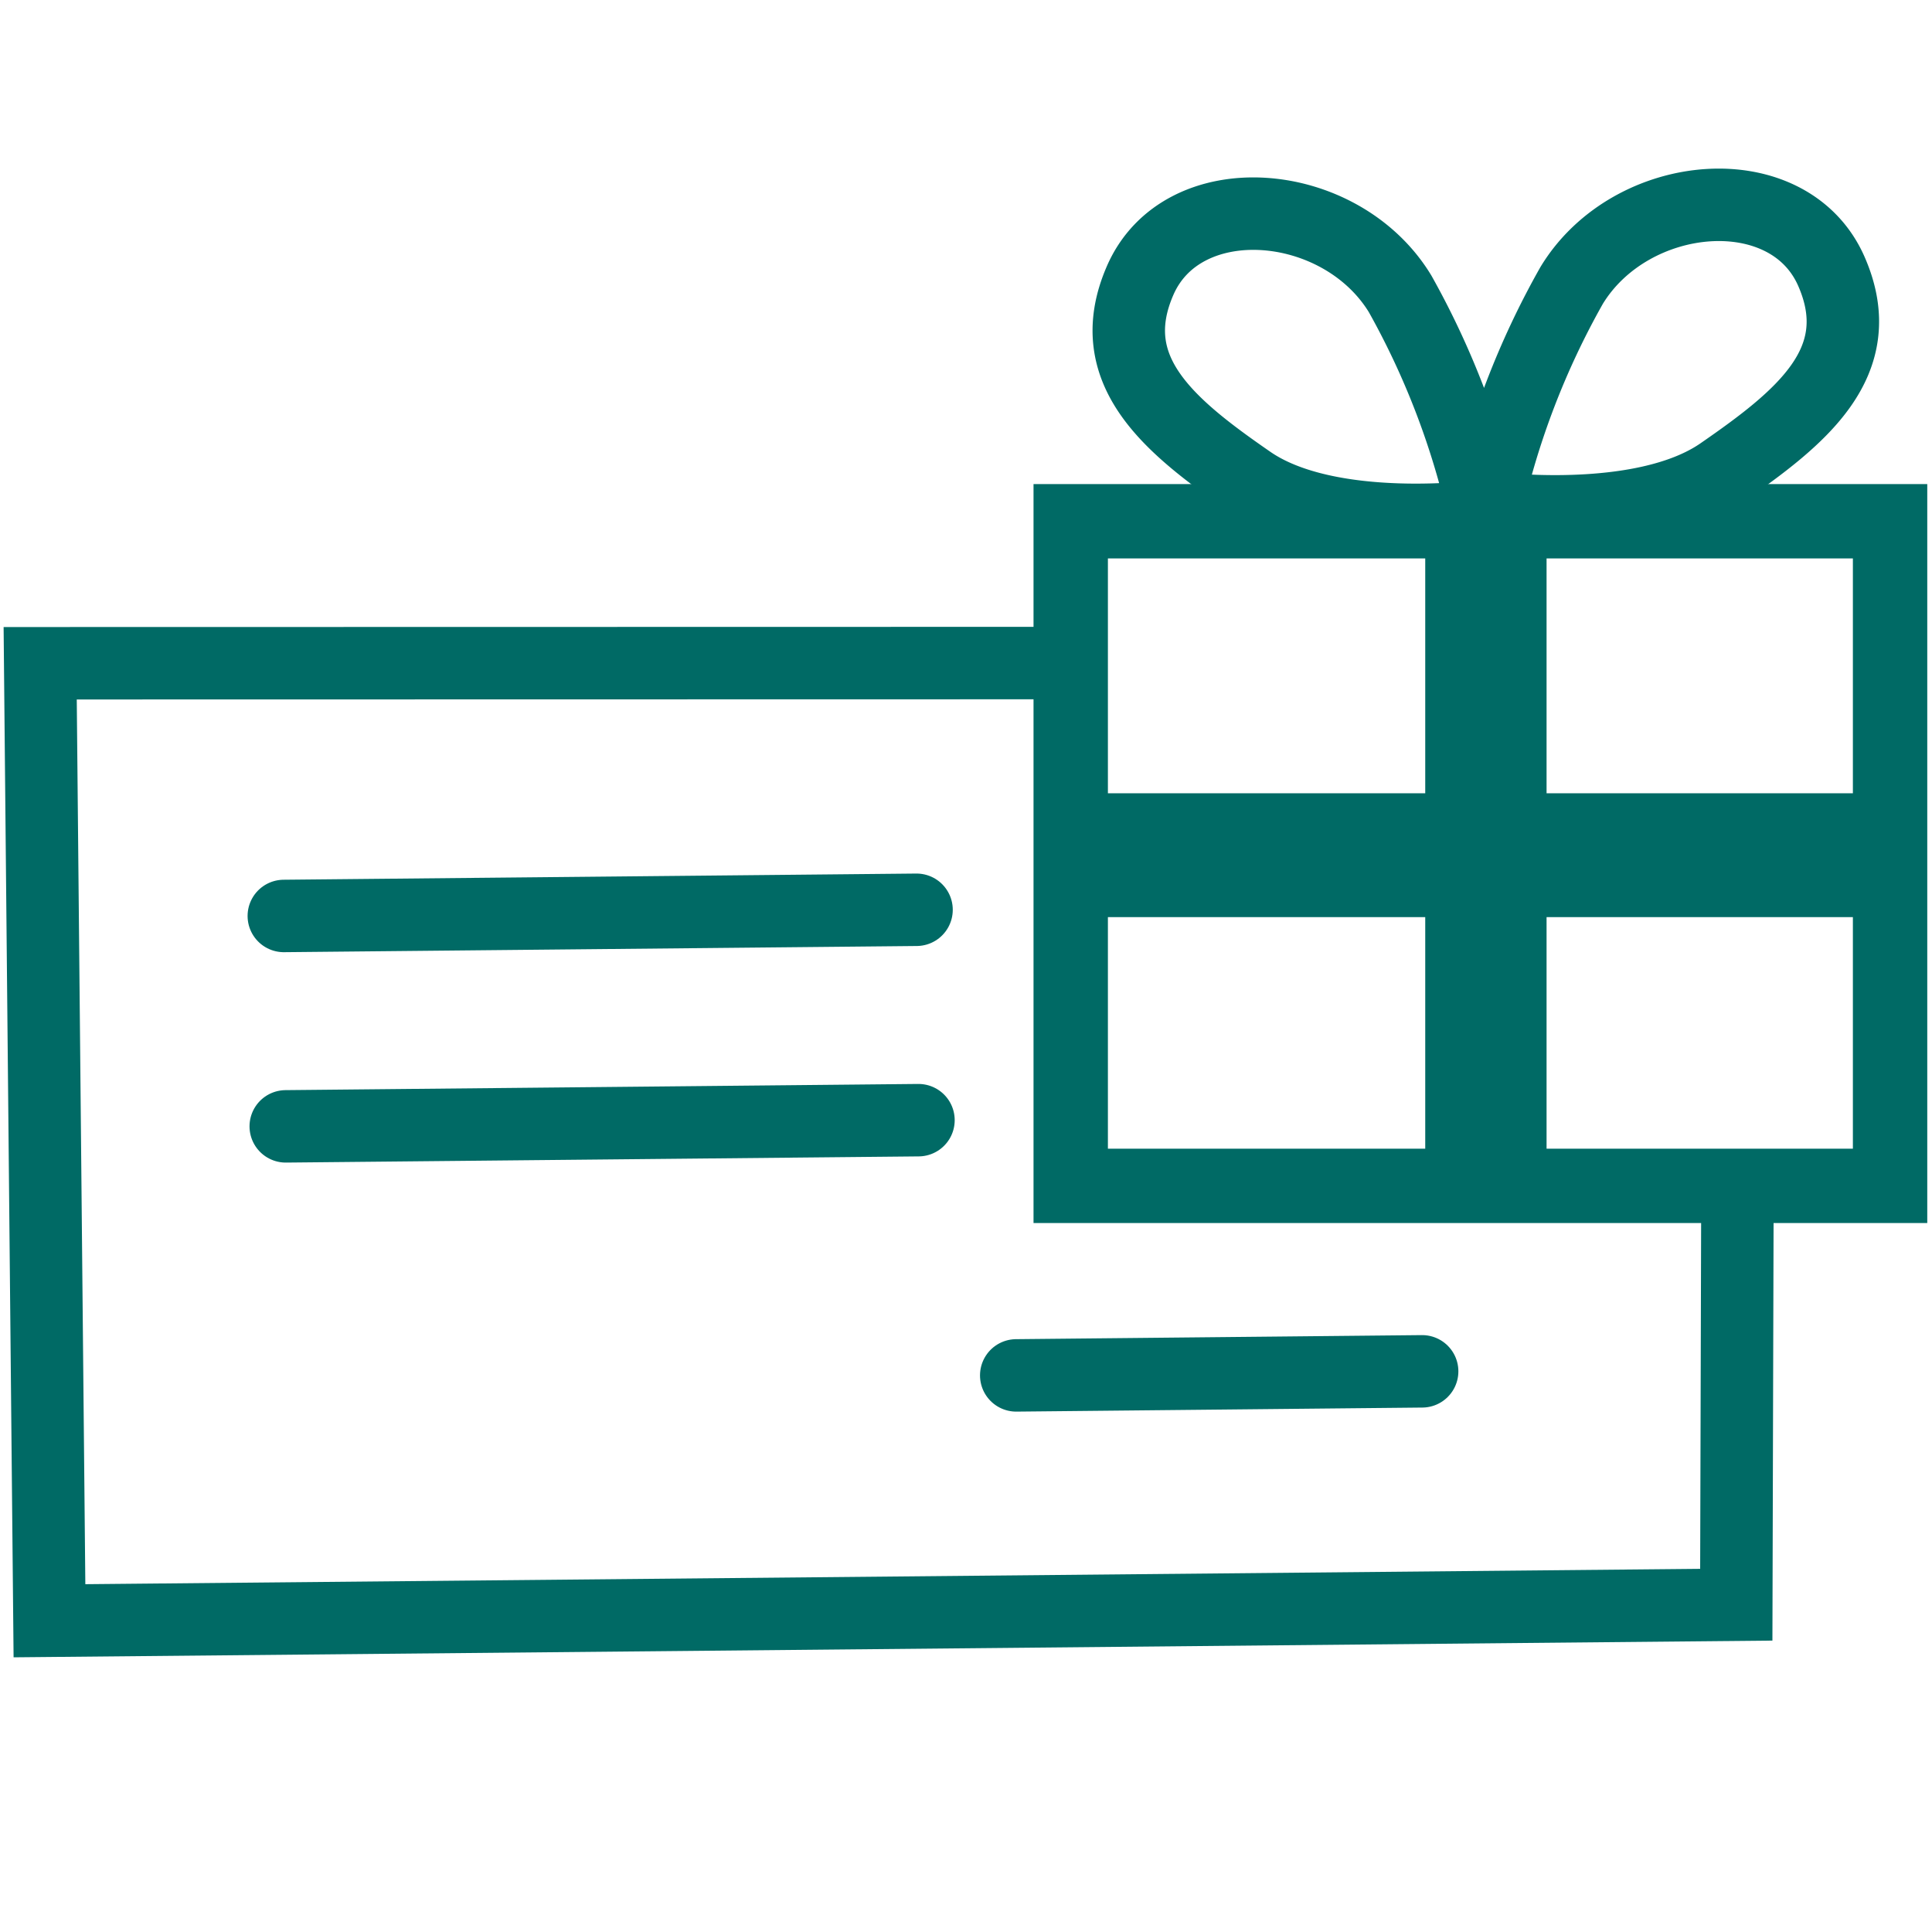
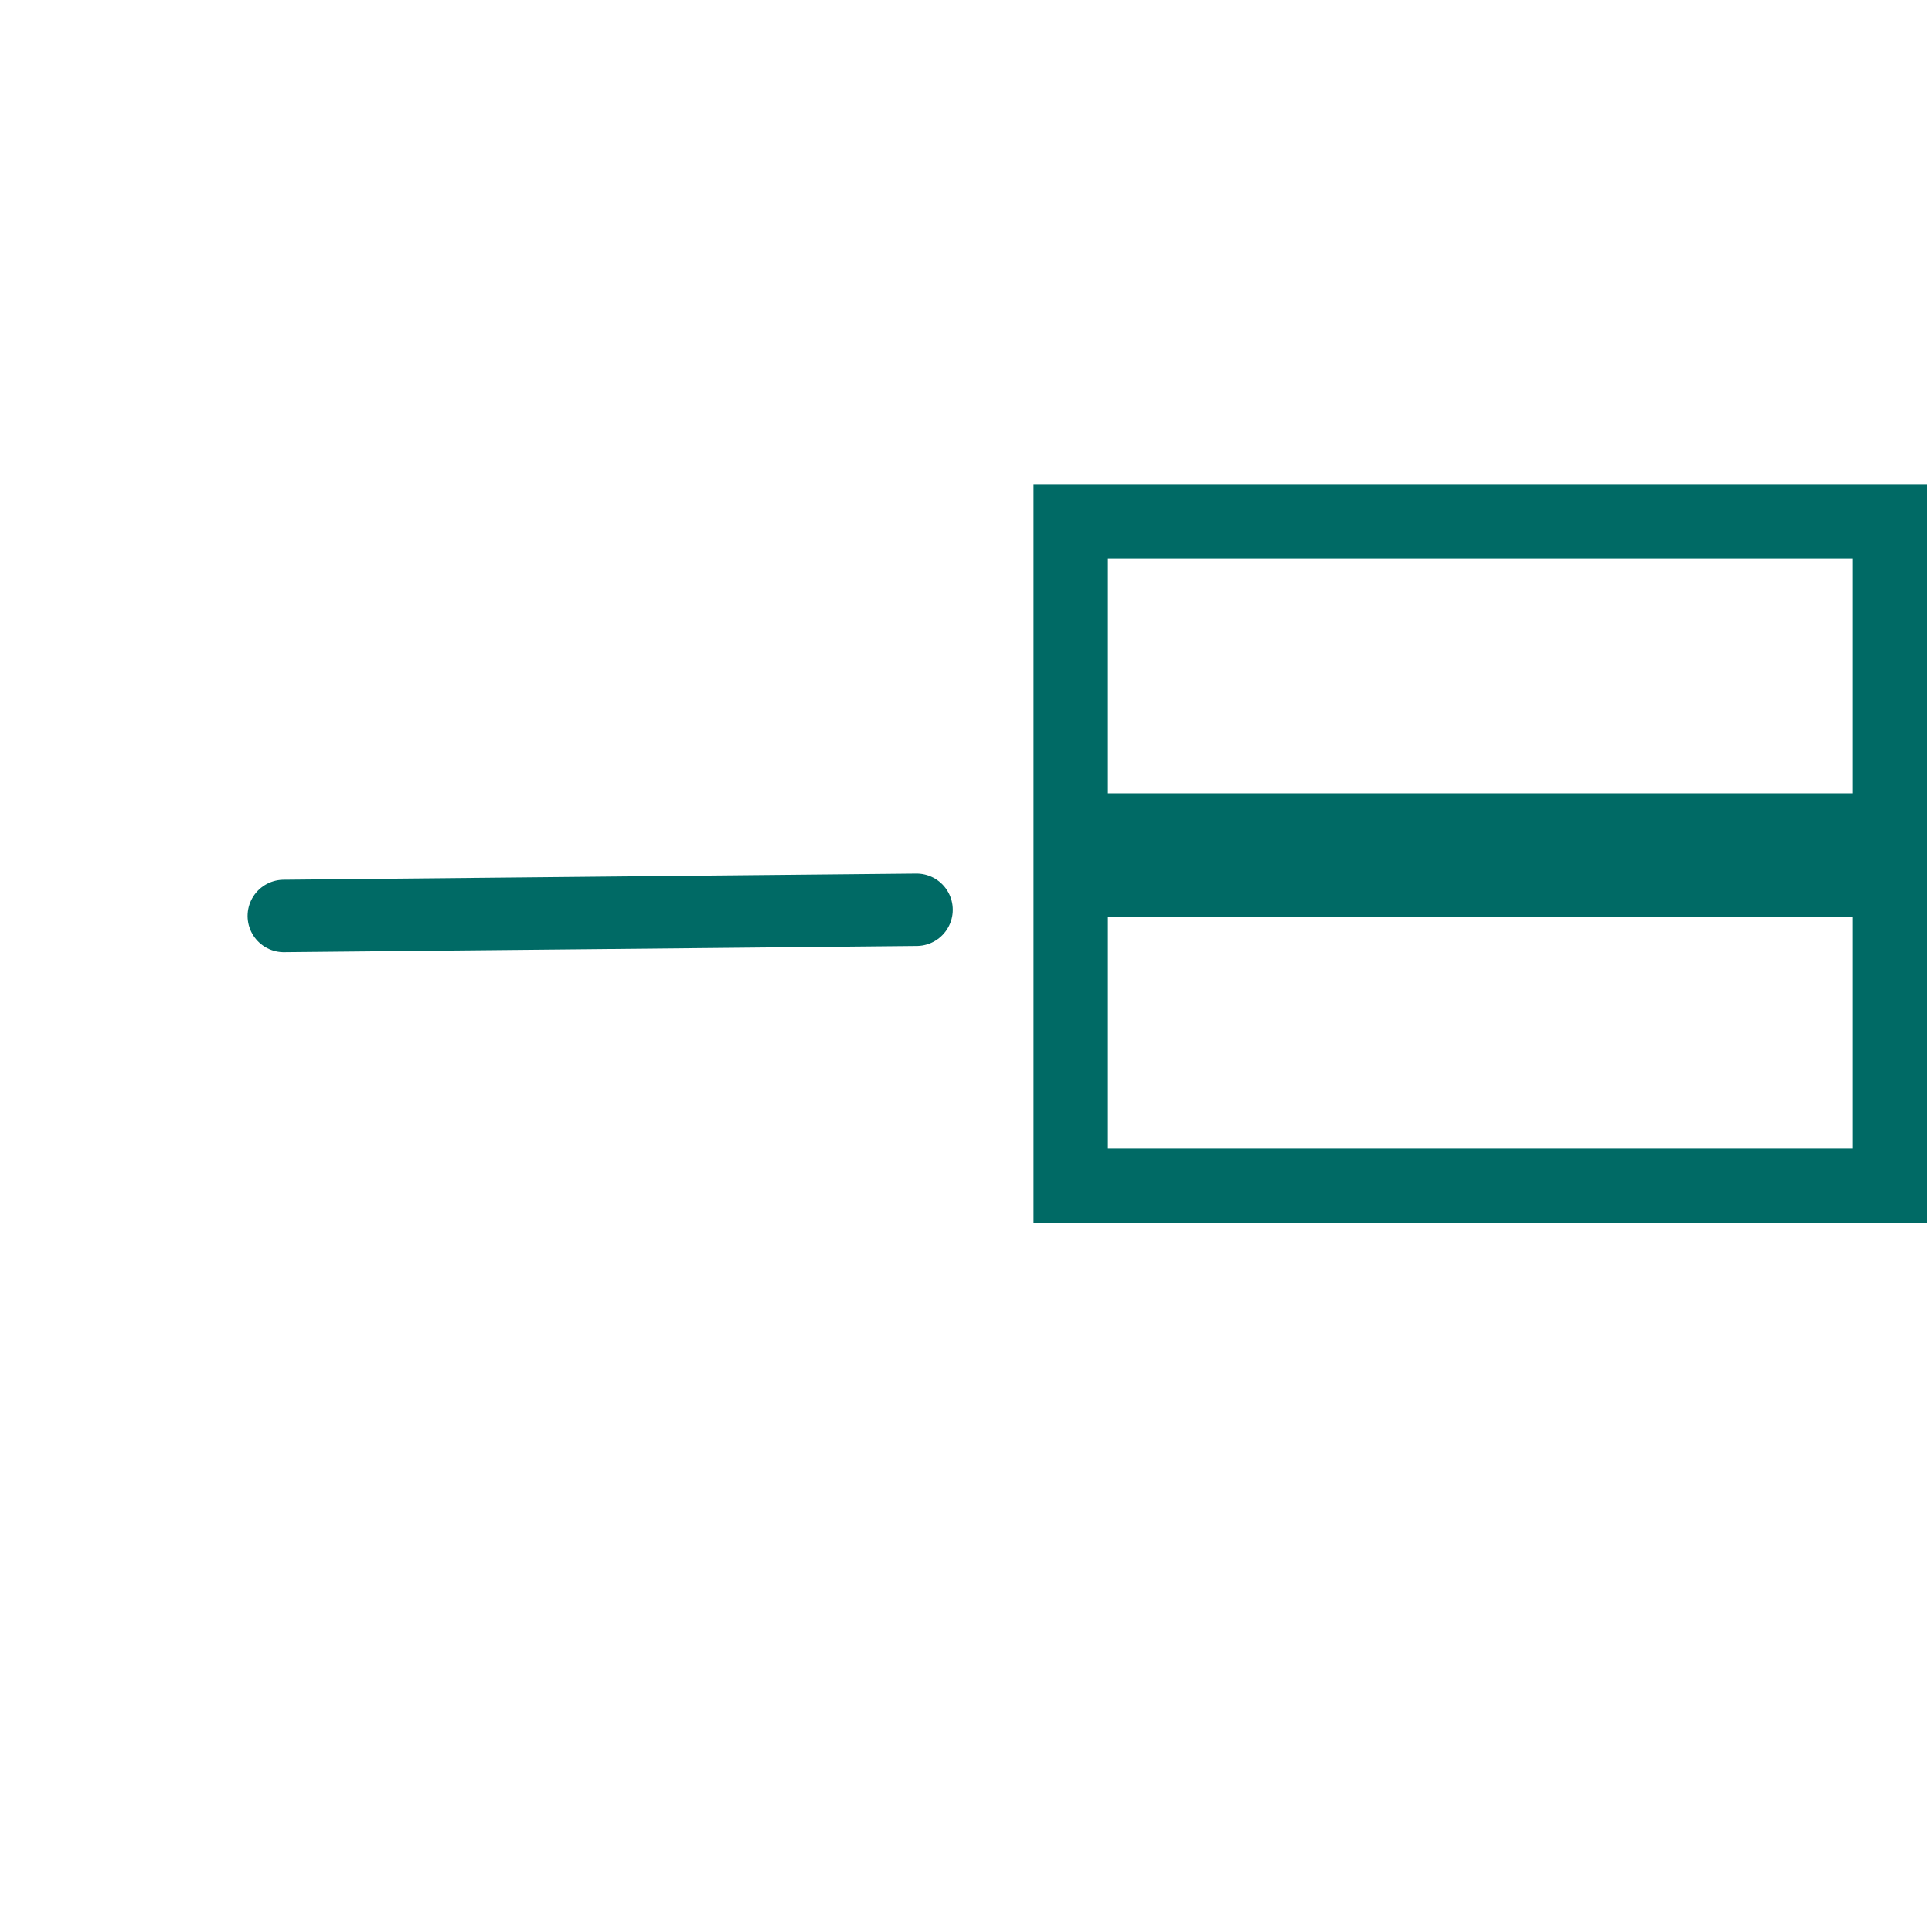
<svg xmlns="http://www.w3.org/2000/svg" id="Layer_1" data-name="Layer 1" viewBox="0 0 100 100">
  <defs>
    <style>.cls-1,.cls-2,.cls-3{fill:none;stroke:#006a65;stroke-miterlimit:10}.cls-1,.cls-3{stroke-linecap:round}.cls-1{stroke-width:3.85px}.cls-2,.cls-3{stroke-width:3.75px}.cls-4{fill:#006a65}</style>
  </defs>
  <path class="cls-1" d="M55.42 26.98H97.83V61.38H55.42z" />
-   <path class="cls-2" d="M89.93 61.49L89.87 83.06 2.56 83.89 2.08 34.33 54.97 34.32" />
  <path class="cls-3" d="M14.69 47.41L47.44 47.09" />
-   <path class="cls-3" d="M14.79 58.3L47.54 57.98" />
-   <path class="cls-3" d="M52.6 71.19L73.61 70.98" />
  <path class="cls-4" d="M55.51 41.06H98.45V47.47H55.51z" />
-   <path class="cls-4" transform="rotate(90 76.91 43.37)" d="M58.86 40.23H94.96V46.51H58.86z" />
-   <path class="cls-2" d="M76.84 26.7s-8 1.1-12.15-1.77S57 19.19 59 14.55c2.17-5.07 10.38-4.42 13.47.66a41.86 41.86 0 0 1 4.37 11.49zm.09-.44s8 1.1 12.15-1.77 7.73-5.74 5.74-10.38c-2.17-5.11-10.38-4.42-13.47.66a41.86 41.86 0 0 0-4.42 11.49z" />
+   <path class="cls-4" transform="rotate(90 76.91 43.37)" d="M58.86 40.23H94.96H58.86z" />
</svg>